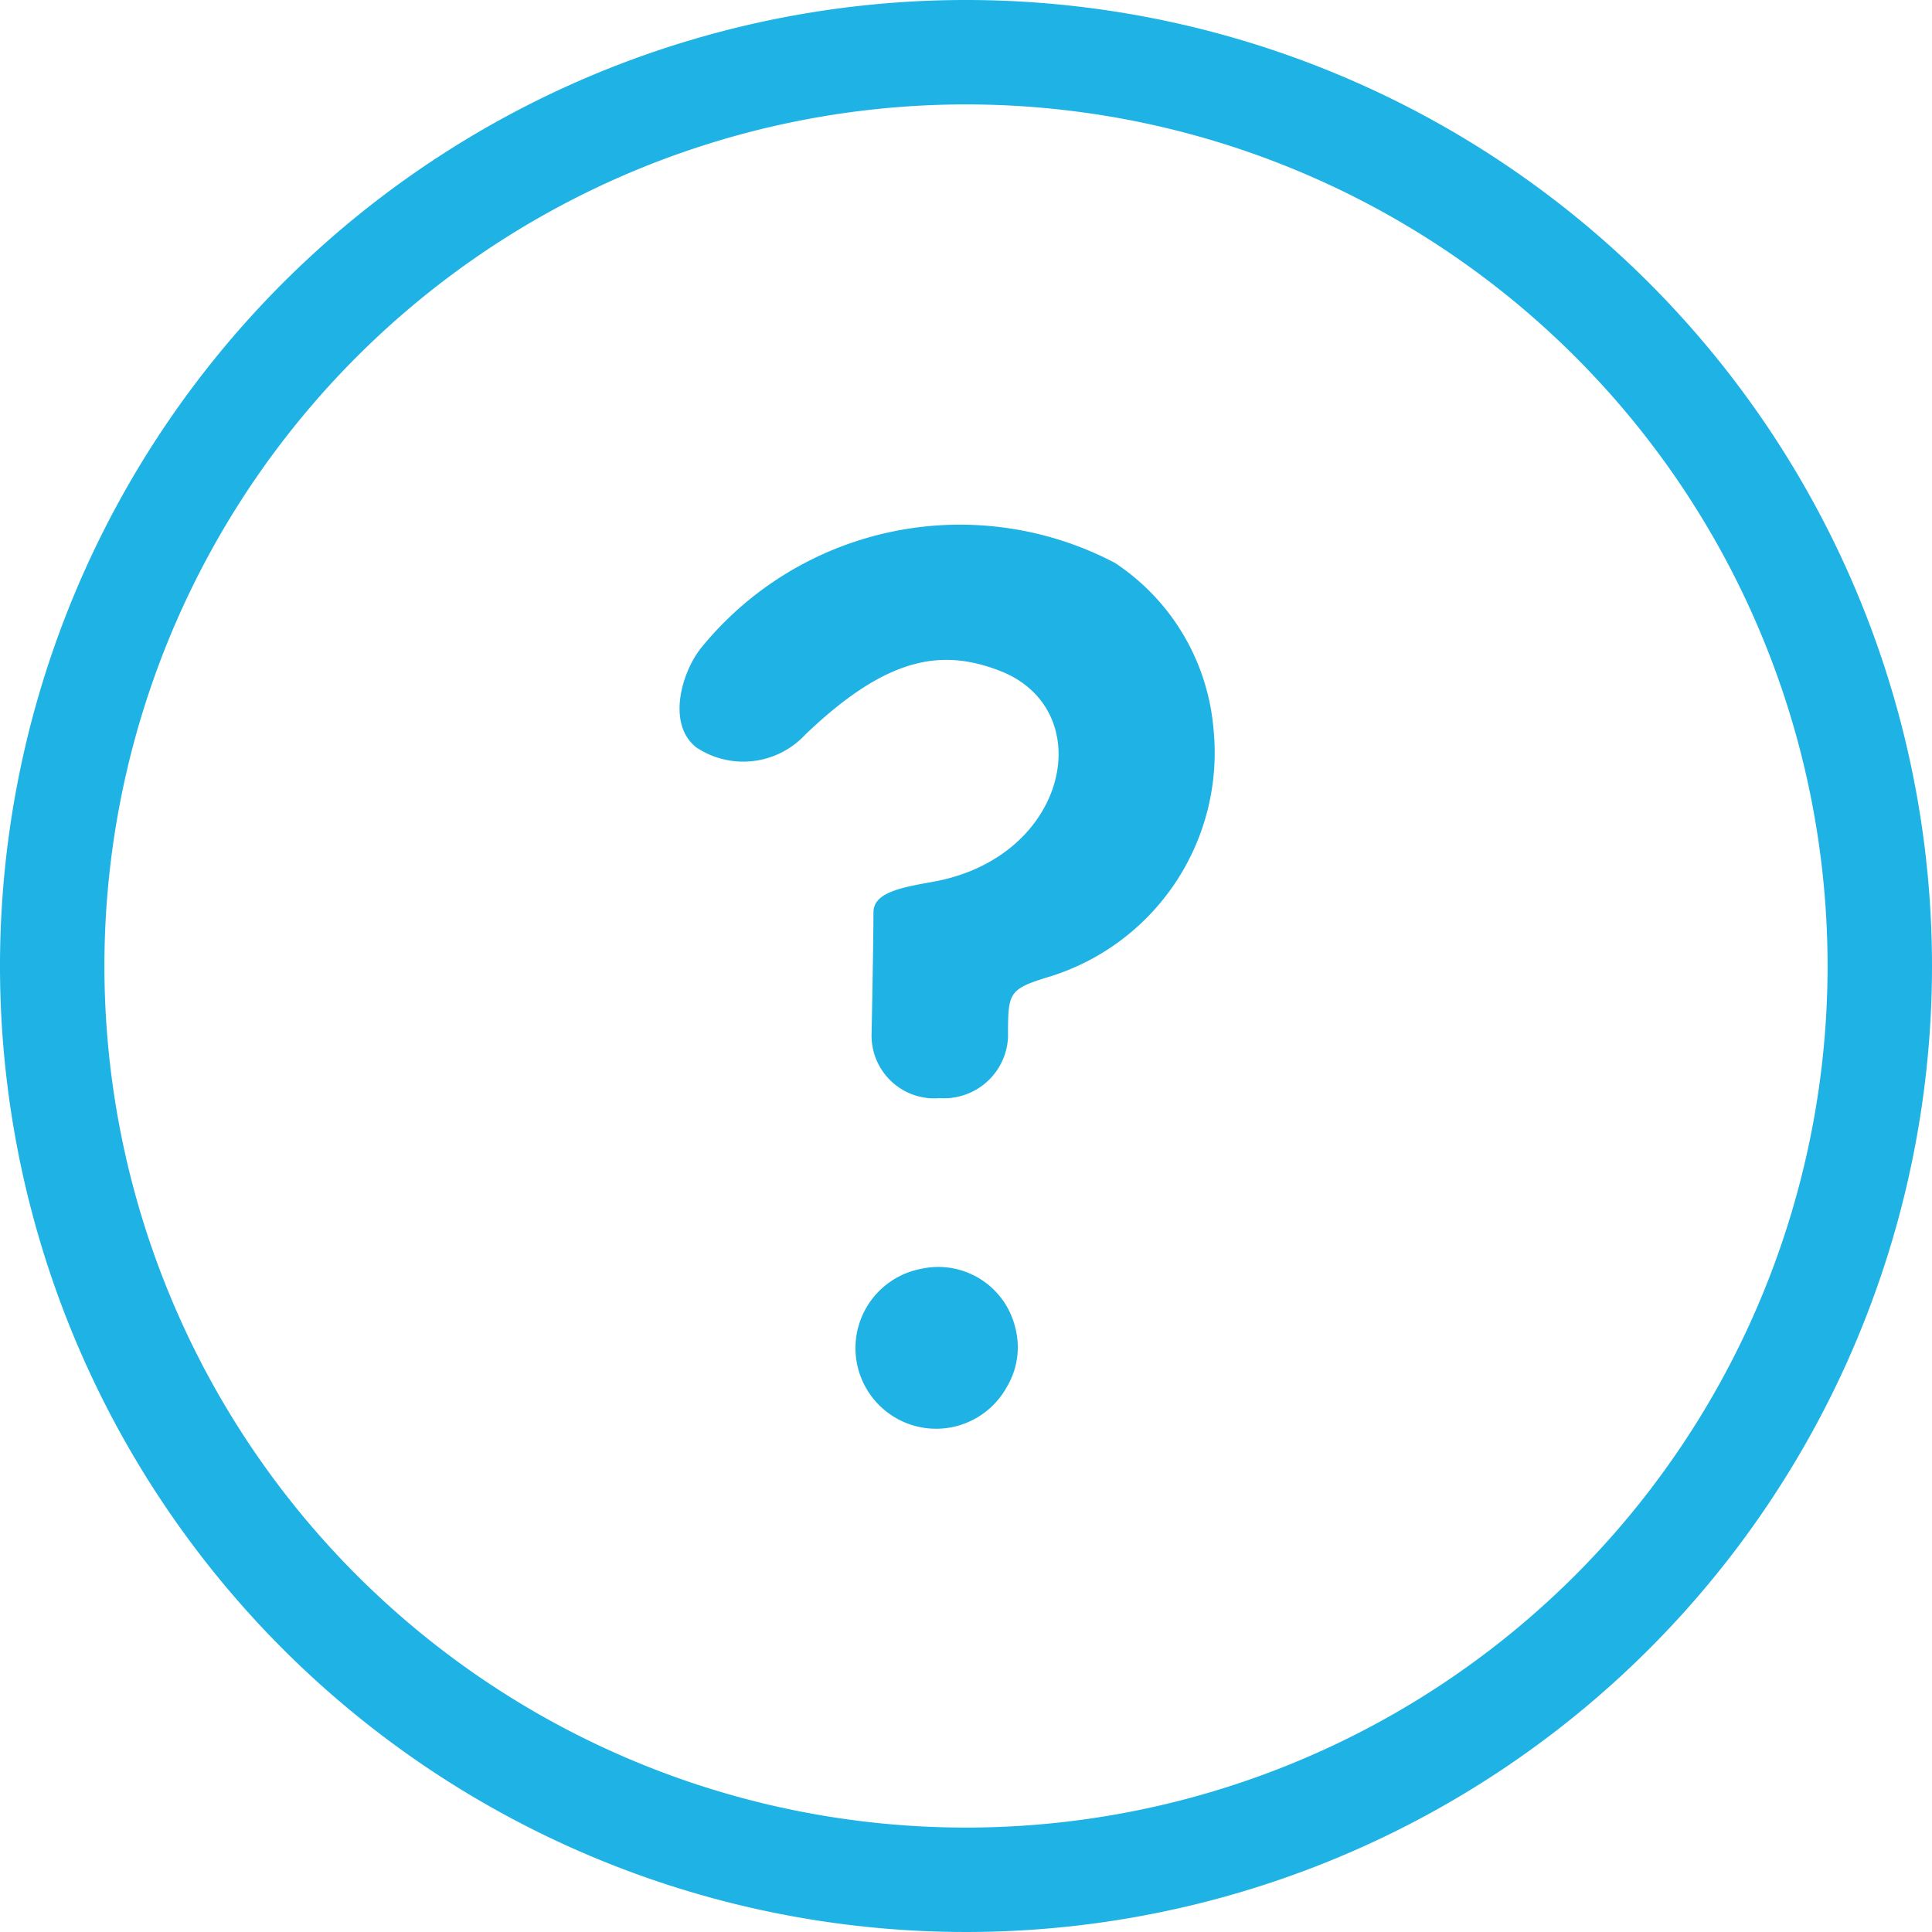
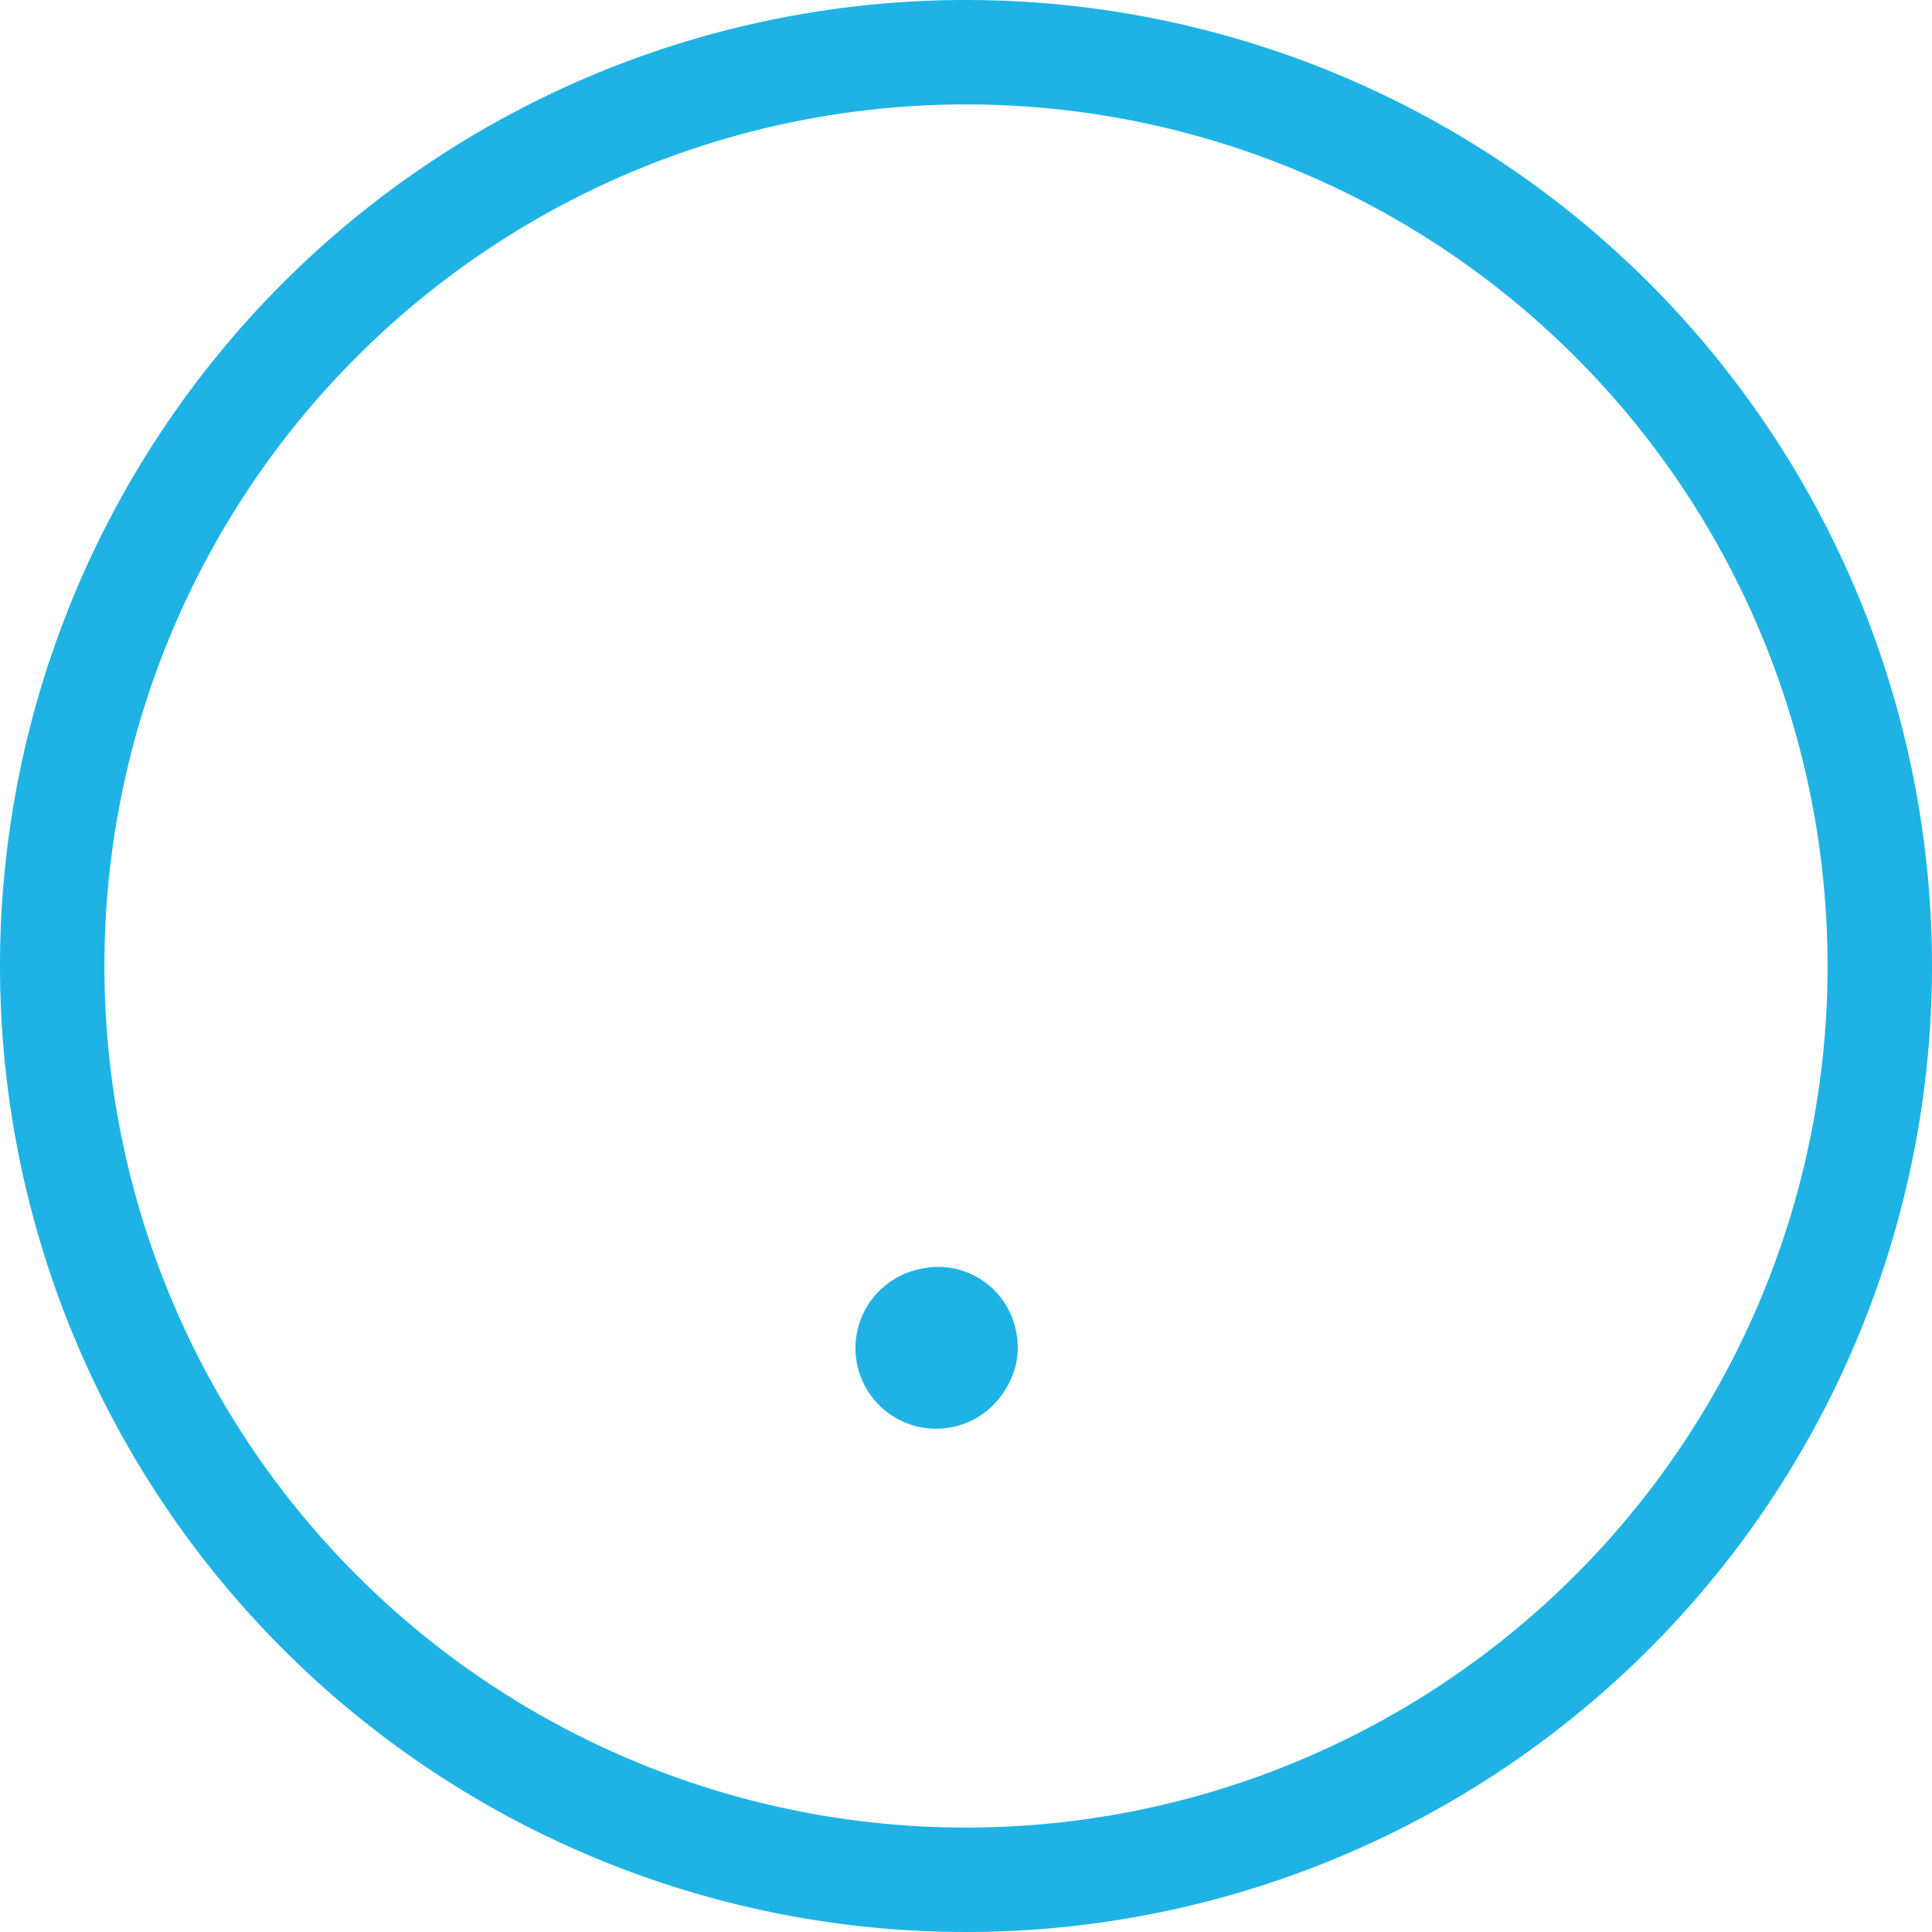
<svg xmlns="http://www.w3.org/2000/svg" width="20" height="20" viewBox="0 0 20 20">
  <defs>
    <style>
            .cls-1{fill:#1fb3e5}
        </style>
  </defs>
  <g id="noun_question_mark_2816303" transform="translate(-13 -13)">
    <g id="Layer_2" transform="translate(13 13)">
      <path id="Path_1632" d="M23 13a10 10 0 1 0 10 10 10 10 0 0 0-10-10zm0 18.919A8.919 8.919 0 1 1 31.919 23 8.919 8.919 0 0 1 23 31.919z" class="cls-1" transform="translate(-13 -13)" />
-       <path id="Path_1633" d="M43.387 33.361a3.452 3.452 0 0 0-4.282.881c-.2.25-.357.783-.053 1.028a.876.876 0 0 0 1.129-.128c.855-.82 1.422-.892 2.016-.663 1.033.4.716 1.931-.69 2.184-.344.061-.618.114-.618.317 0 .293-.019 1.244-.019 1.244a.65.65 0 0 0 .706.679.663.663 0 0 0 .706-.631c0-.45 0-.493.391-.615a2.426 2.426 0 0 0 1.736-2.575 2.29 2.29 0 0 0-1.022-1.721z" class="cls-1" transform="translate(-31.847 -27.535)" />
      <path id="Path_1634" d="M46.482 61.482a.835.835 0 1 0 .889 1.228.8.8 0 0 0 .093-.612.82.82 0 0 0-.982-.616z" class="cls-1" transform="translate(-36.952 -48.346)" />
    </g>
  </g>
</svg>